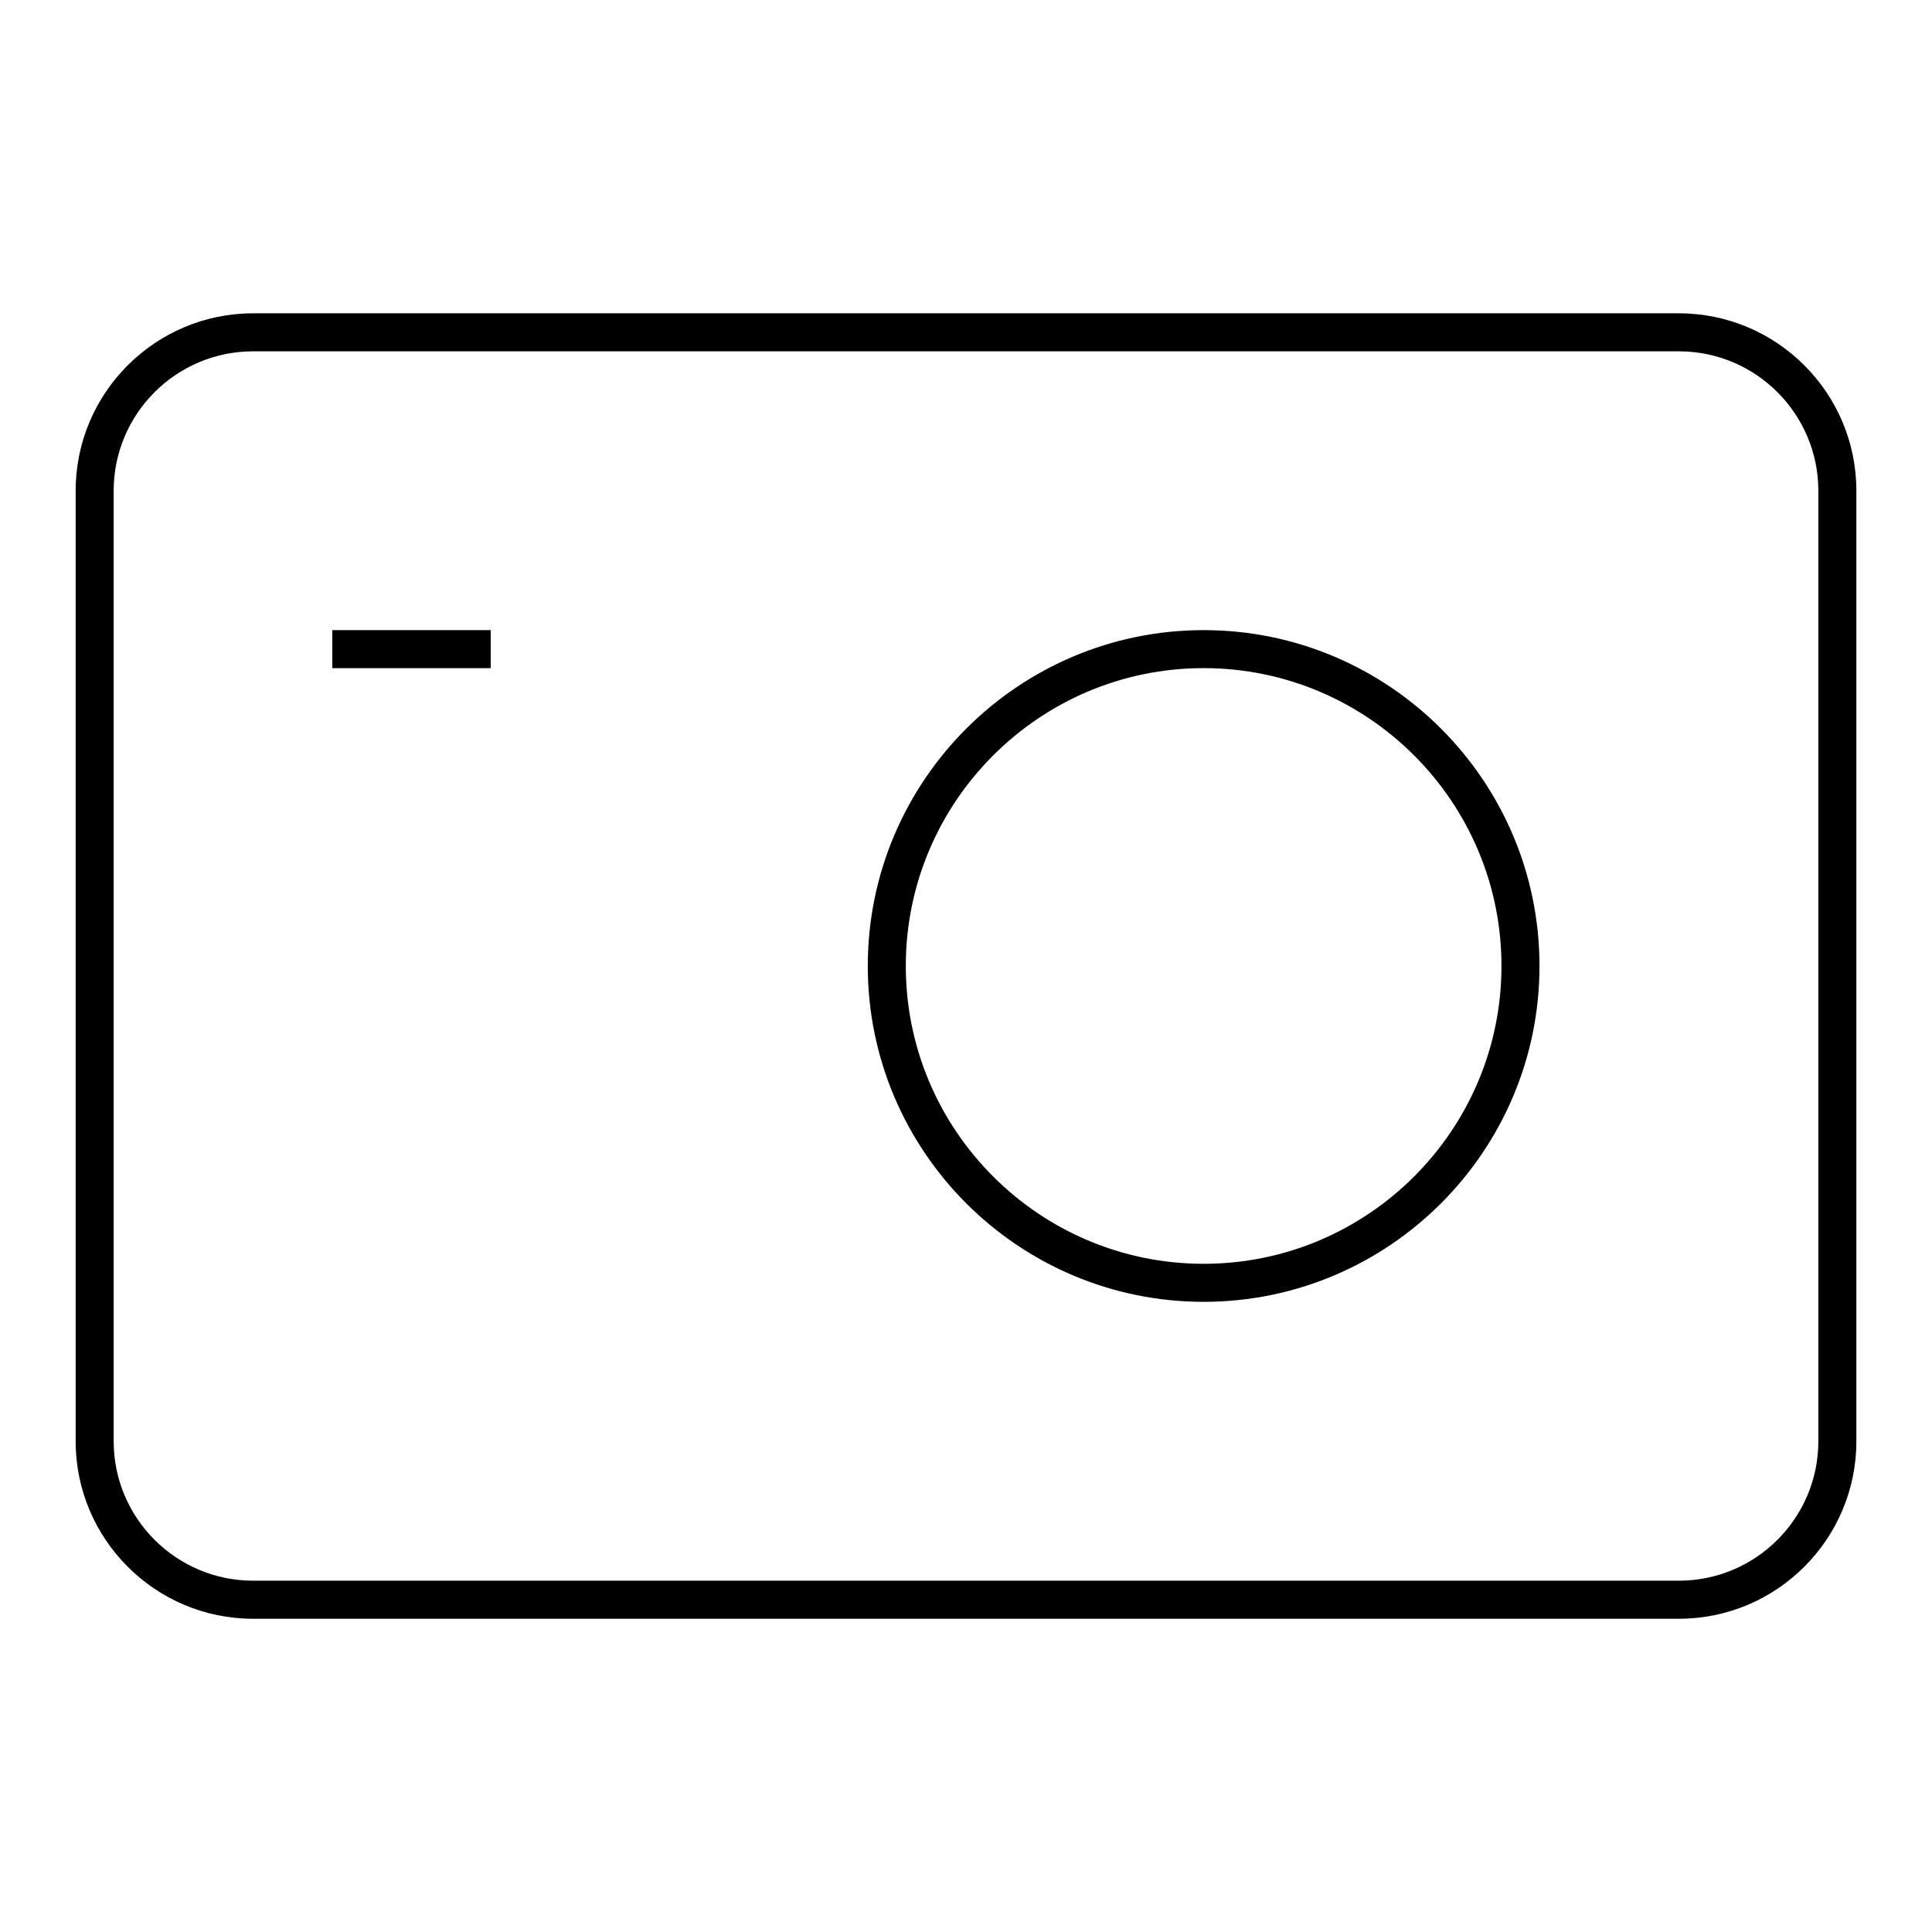
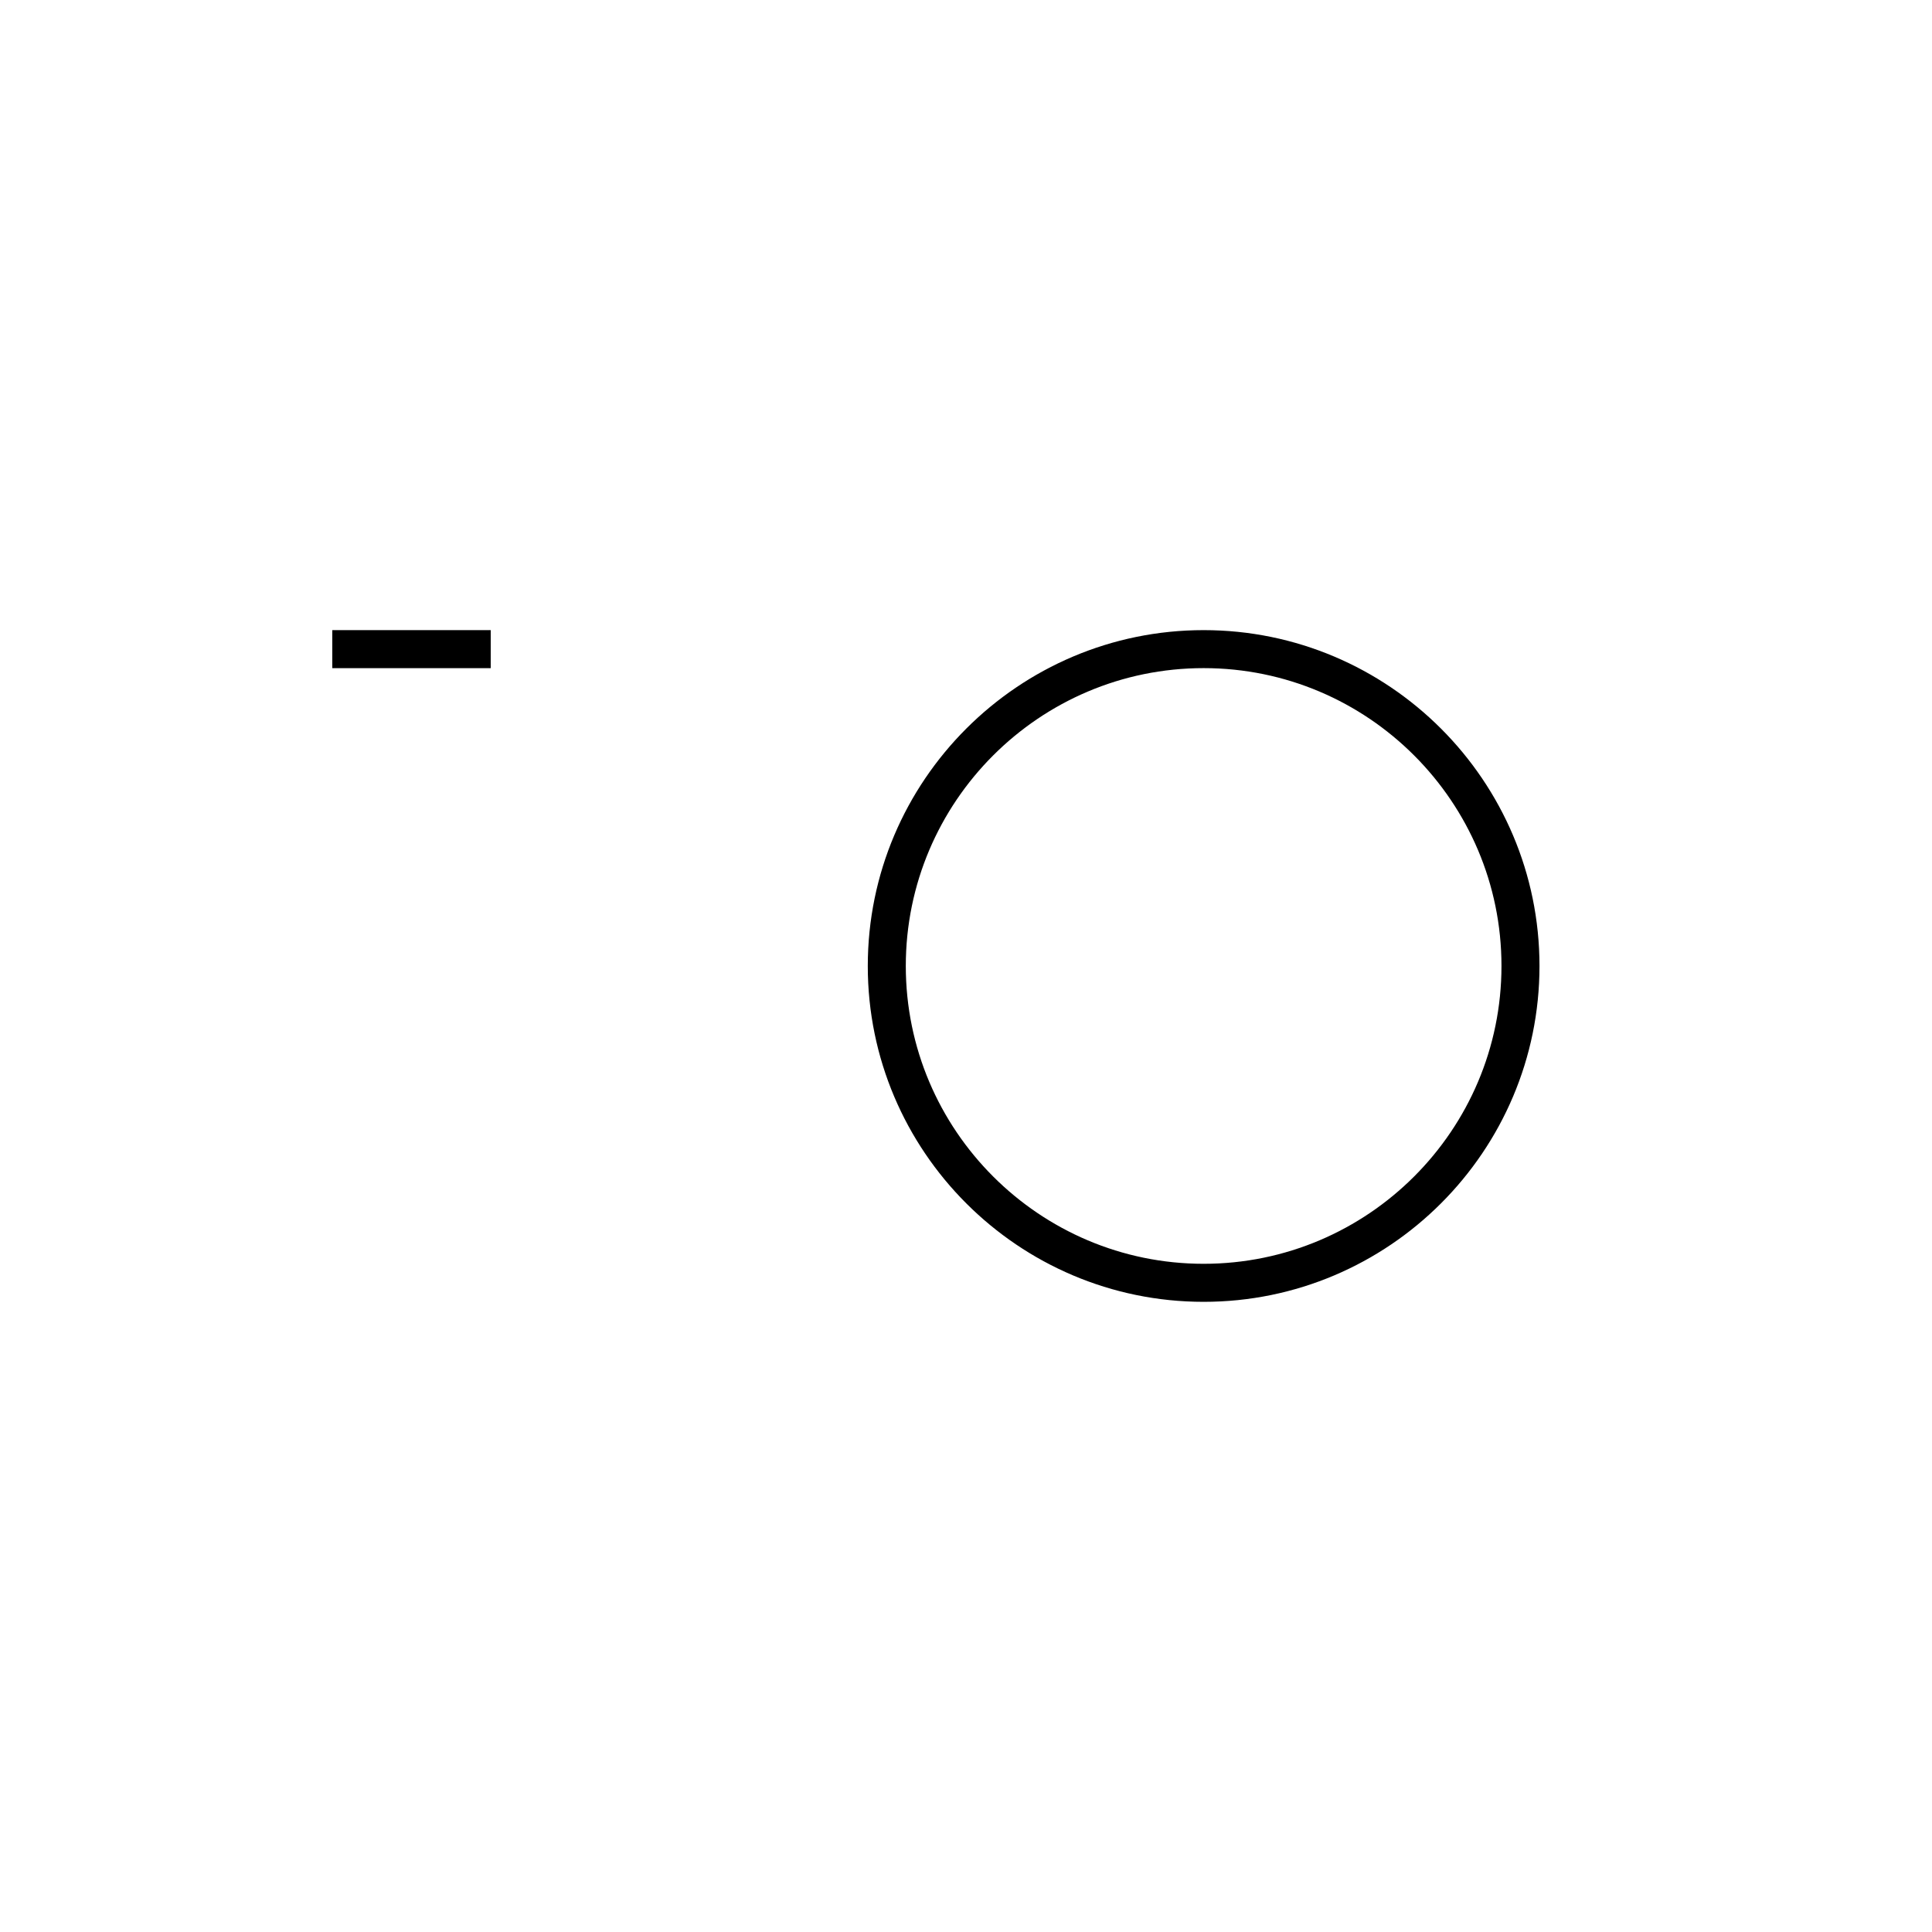
<svg xmlns="http://www.w3.org/2000/svg" fill="#000000" width="800px" height="800px" version="1.1" viewBox="144 144 512 512">
  <g>
-     <path d="m462.98 310.99c-49.074 0-89.008 39.926-89.008 89.008-0.004 49.078 39.93 89 89.008 89 49.074 0 89-39.926 89-89 0-49.078-39.926-89.008-89-89.008zm0 167.93c-43.523 0-78.934-35.402-78.934-78.926 0-43.527 35.406-78.934 78.934-78.934 43.523 0 78.926 35.406 78.926 78.934 0 43.523-35.402 78.926-78.926 78.926z" />
-     <path d="m588.93 227.03h-377.86c-25.926 0-47.02 21.094-47.02 47.02v251.91c0 25.926 21.094 47.027 47.02 47.027h377.86c25.926 0 47.027-21.098 47.027-47.027v-251.91c0-25.926-21.102-47.02-47.027-47.02zm36.949 298.92c0 20.375-16.574 36.949-36.949 36.949h-377.86c-20.367 0-36.945-16.574-36.945-36.949v-251.9c0-20.367 16.574-36.945 36.945-36.945h377.86c20.375 0 36.949 16.574 36.949 36.945z" />
+     <path d="m462.98 310.99c-49.074 0-89.008 39.926-89.008 89.008-0.004 49.078 39.93 89 89.008 89 49.074 0 89-39.926 89-89 0-49.078-39.926-89.008-89-89.008m0 167.93c-43.523 0-78.934-35.402-78.934-78.926 0-43.527 35.406-78.934 78.934-78.934 43.523 0 78.926 35.406 78.926 78.934 0 43.523-35.402 78.926-78.926 78.926z" />
    <path d="m232.06 310.99h41.984v10.078h-41.984z" />
  </g>
</svg>